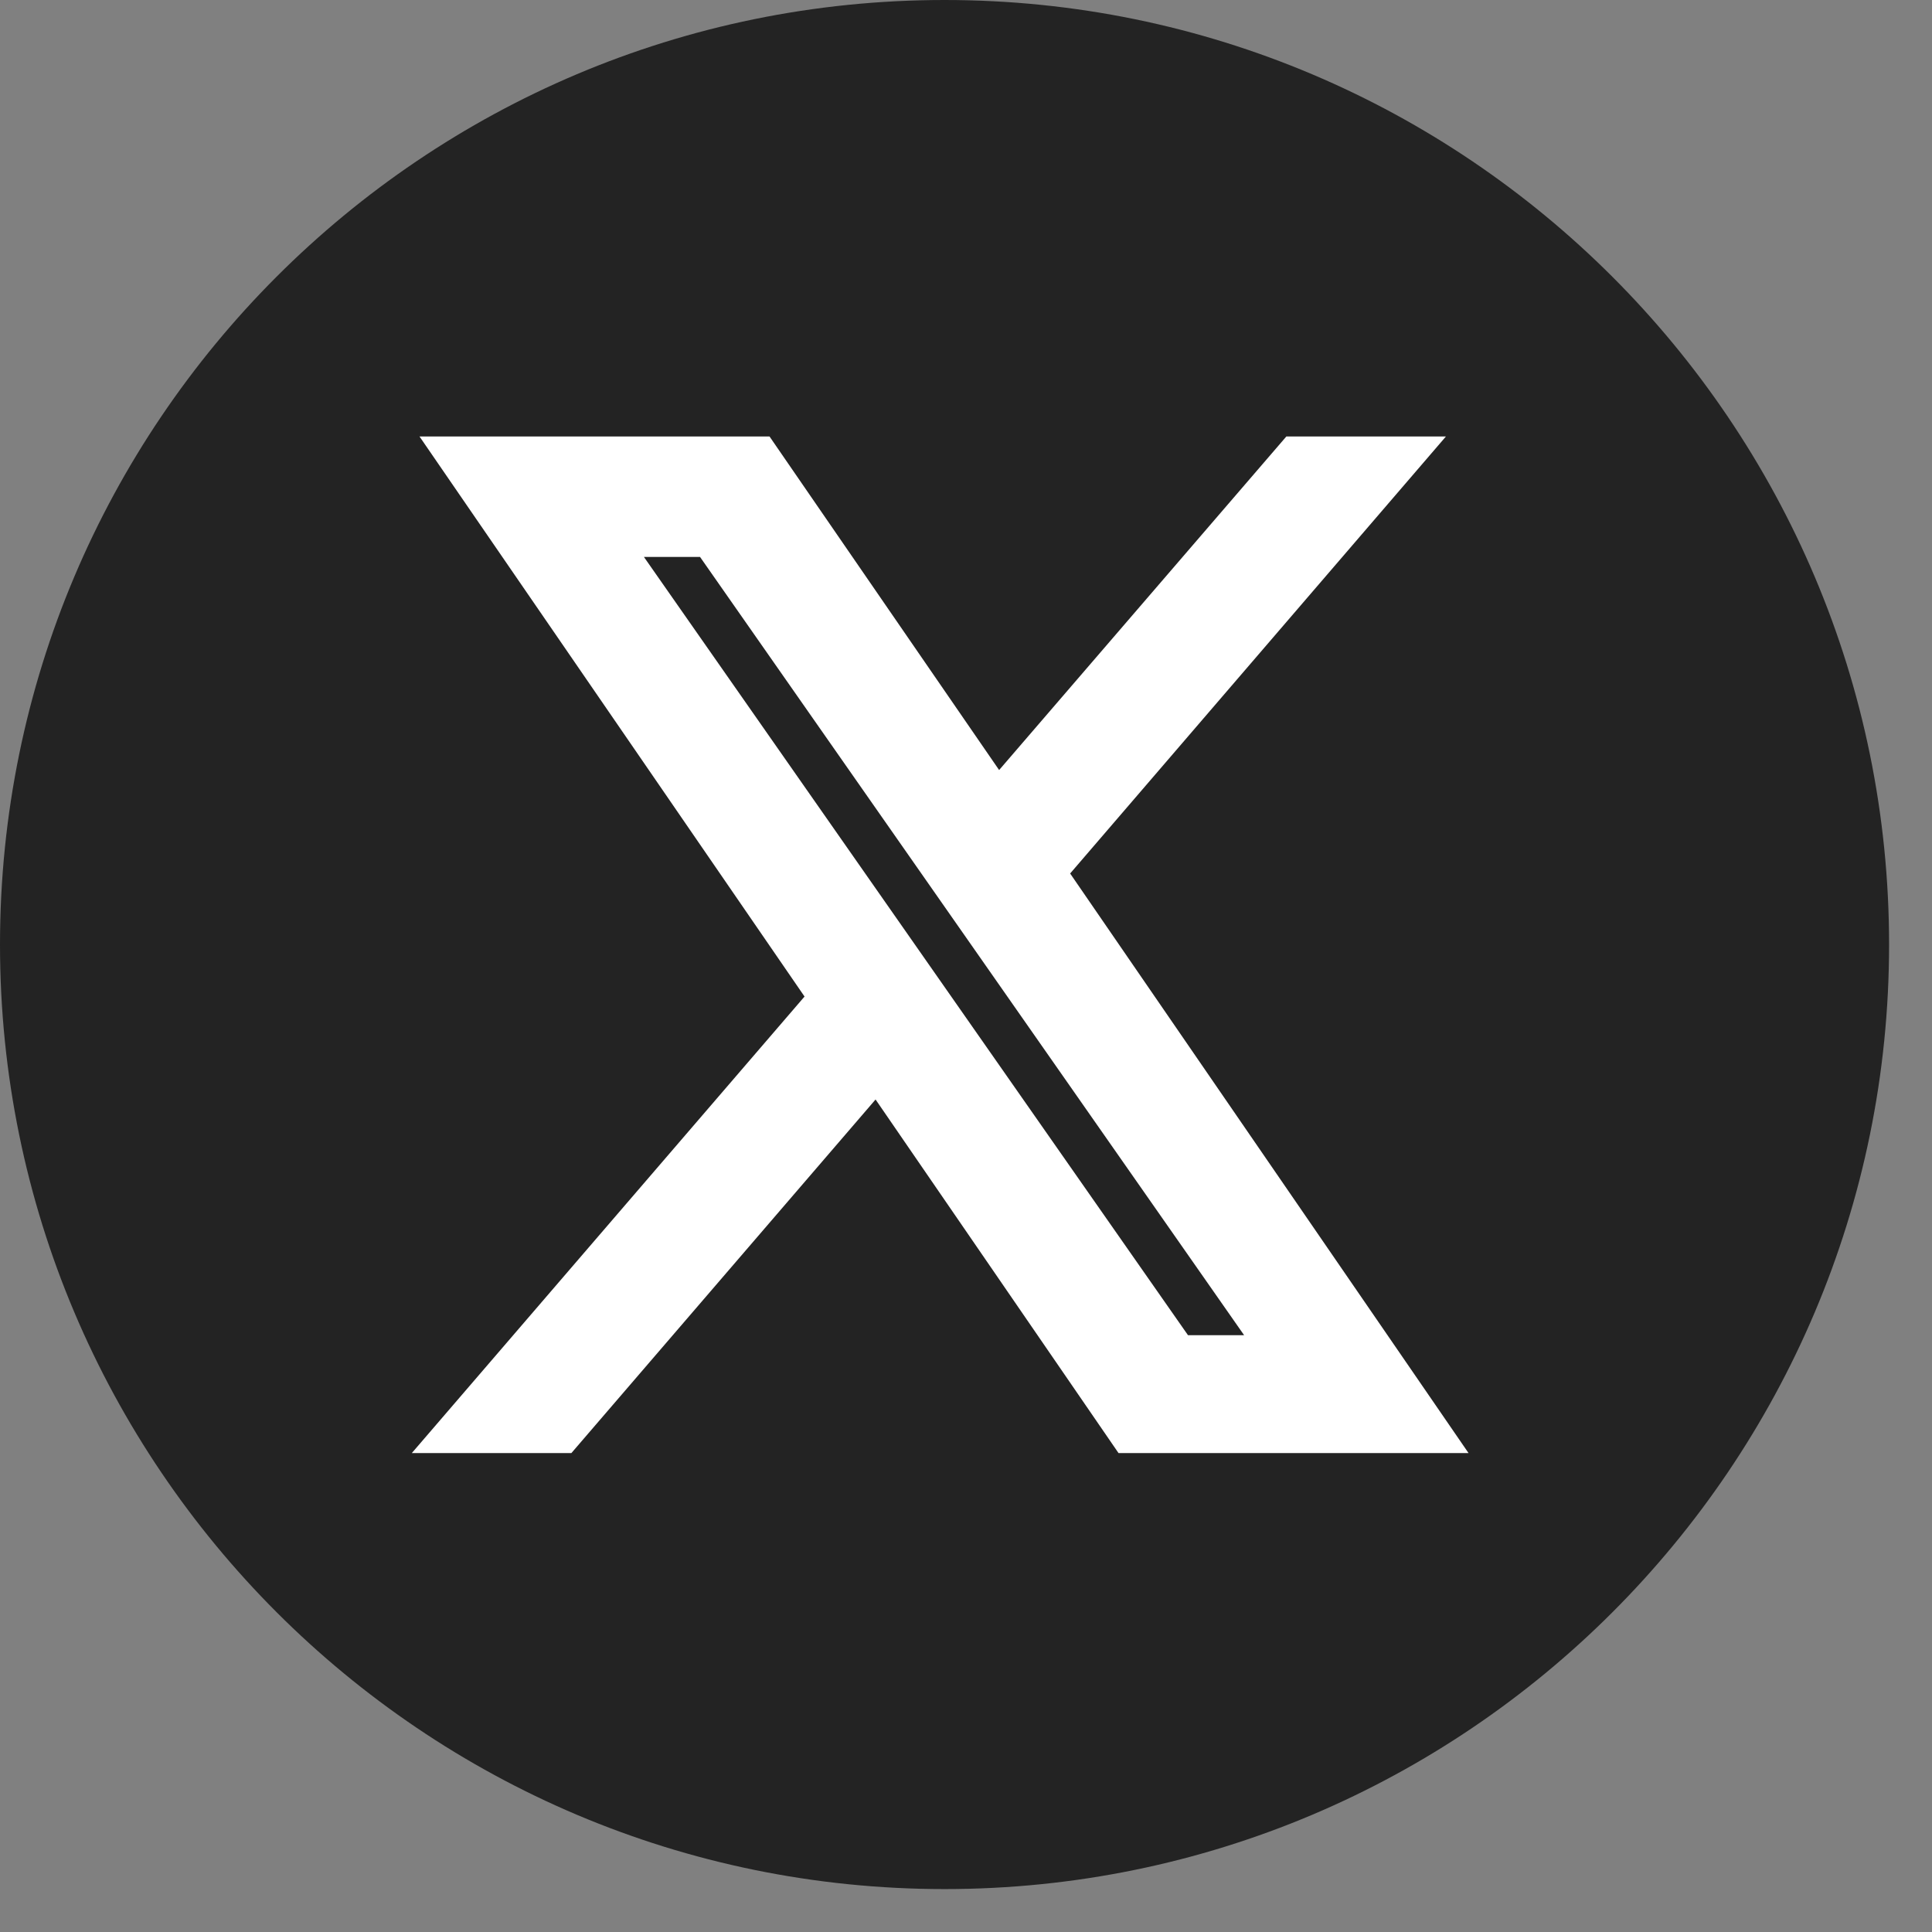
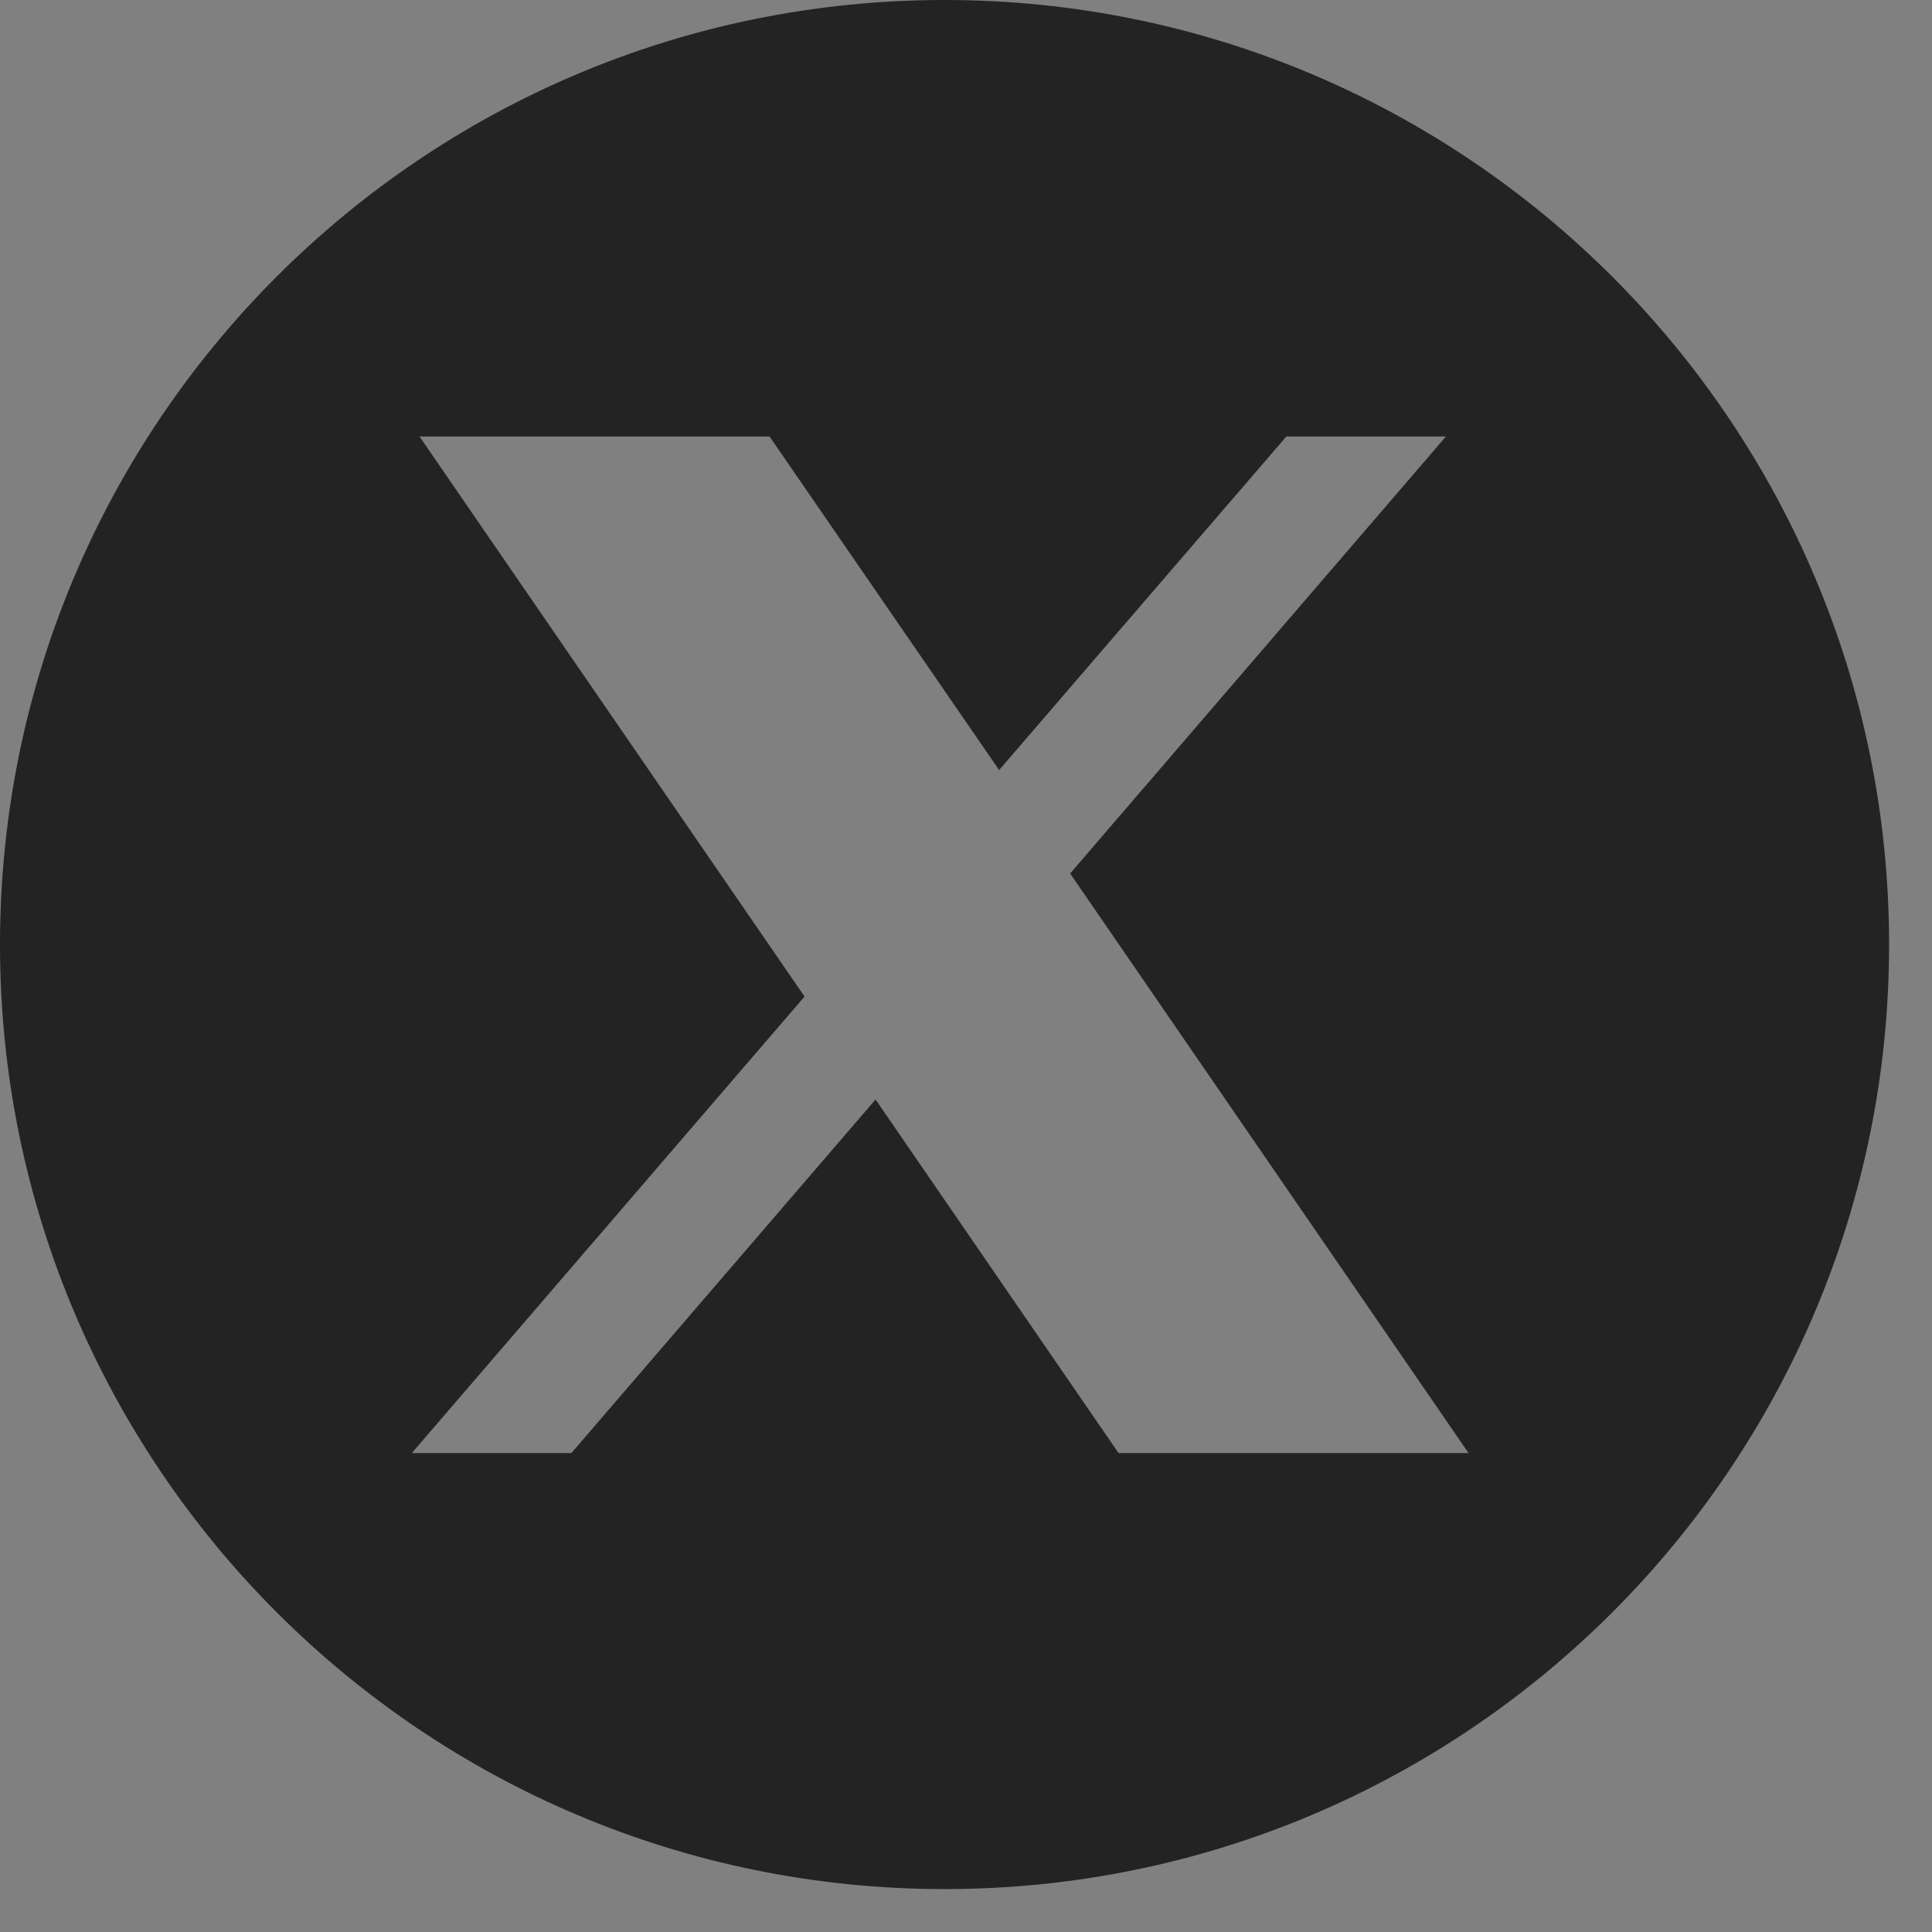
<svg xmlns="http://www.w3.org/2000/svg" width="42" height="42" viewBox="0 0 42 42" fill="none">
  <rect x="0" y="0" width="42" height="42" fill="#808080" stroke="none" />
-   <circle cx="20" cy="20" r="18" fill="#ffffff" />
-   <path d="M13.998 12.107L25.826 29.026H27.046L15.218 12.107H13.998Z" fill="#232323" />
  <path d="M20.534 0C9.187 0 0 9.198 0 20.534C0 31.869 9.198 41.067 20.534 41.067C31.869 41.067 41.067 31.869 41.067 20.534C41.067 9.198 31.869 0 20.534 0ZM24.316 31.589L19.034 23.902L12.421 31.589H8.952L17.49 21.664L9.12 9.489H16.729L21.72 16.74L27.964 9.489H31.433L23.264 18.989L31.925 31.589H24.316Z" fill="#232323" />
</svg>